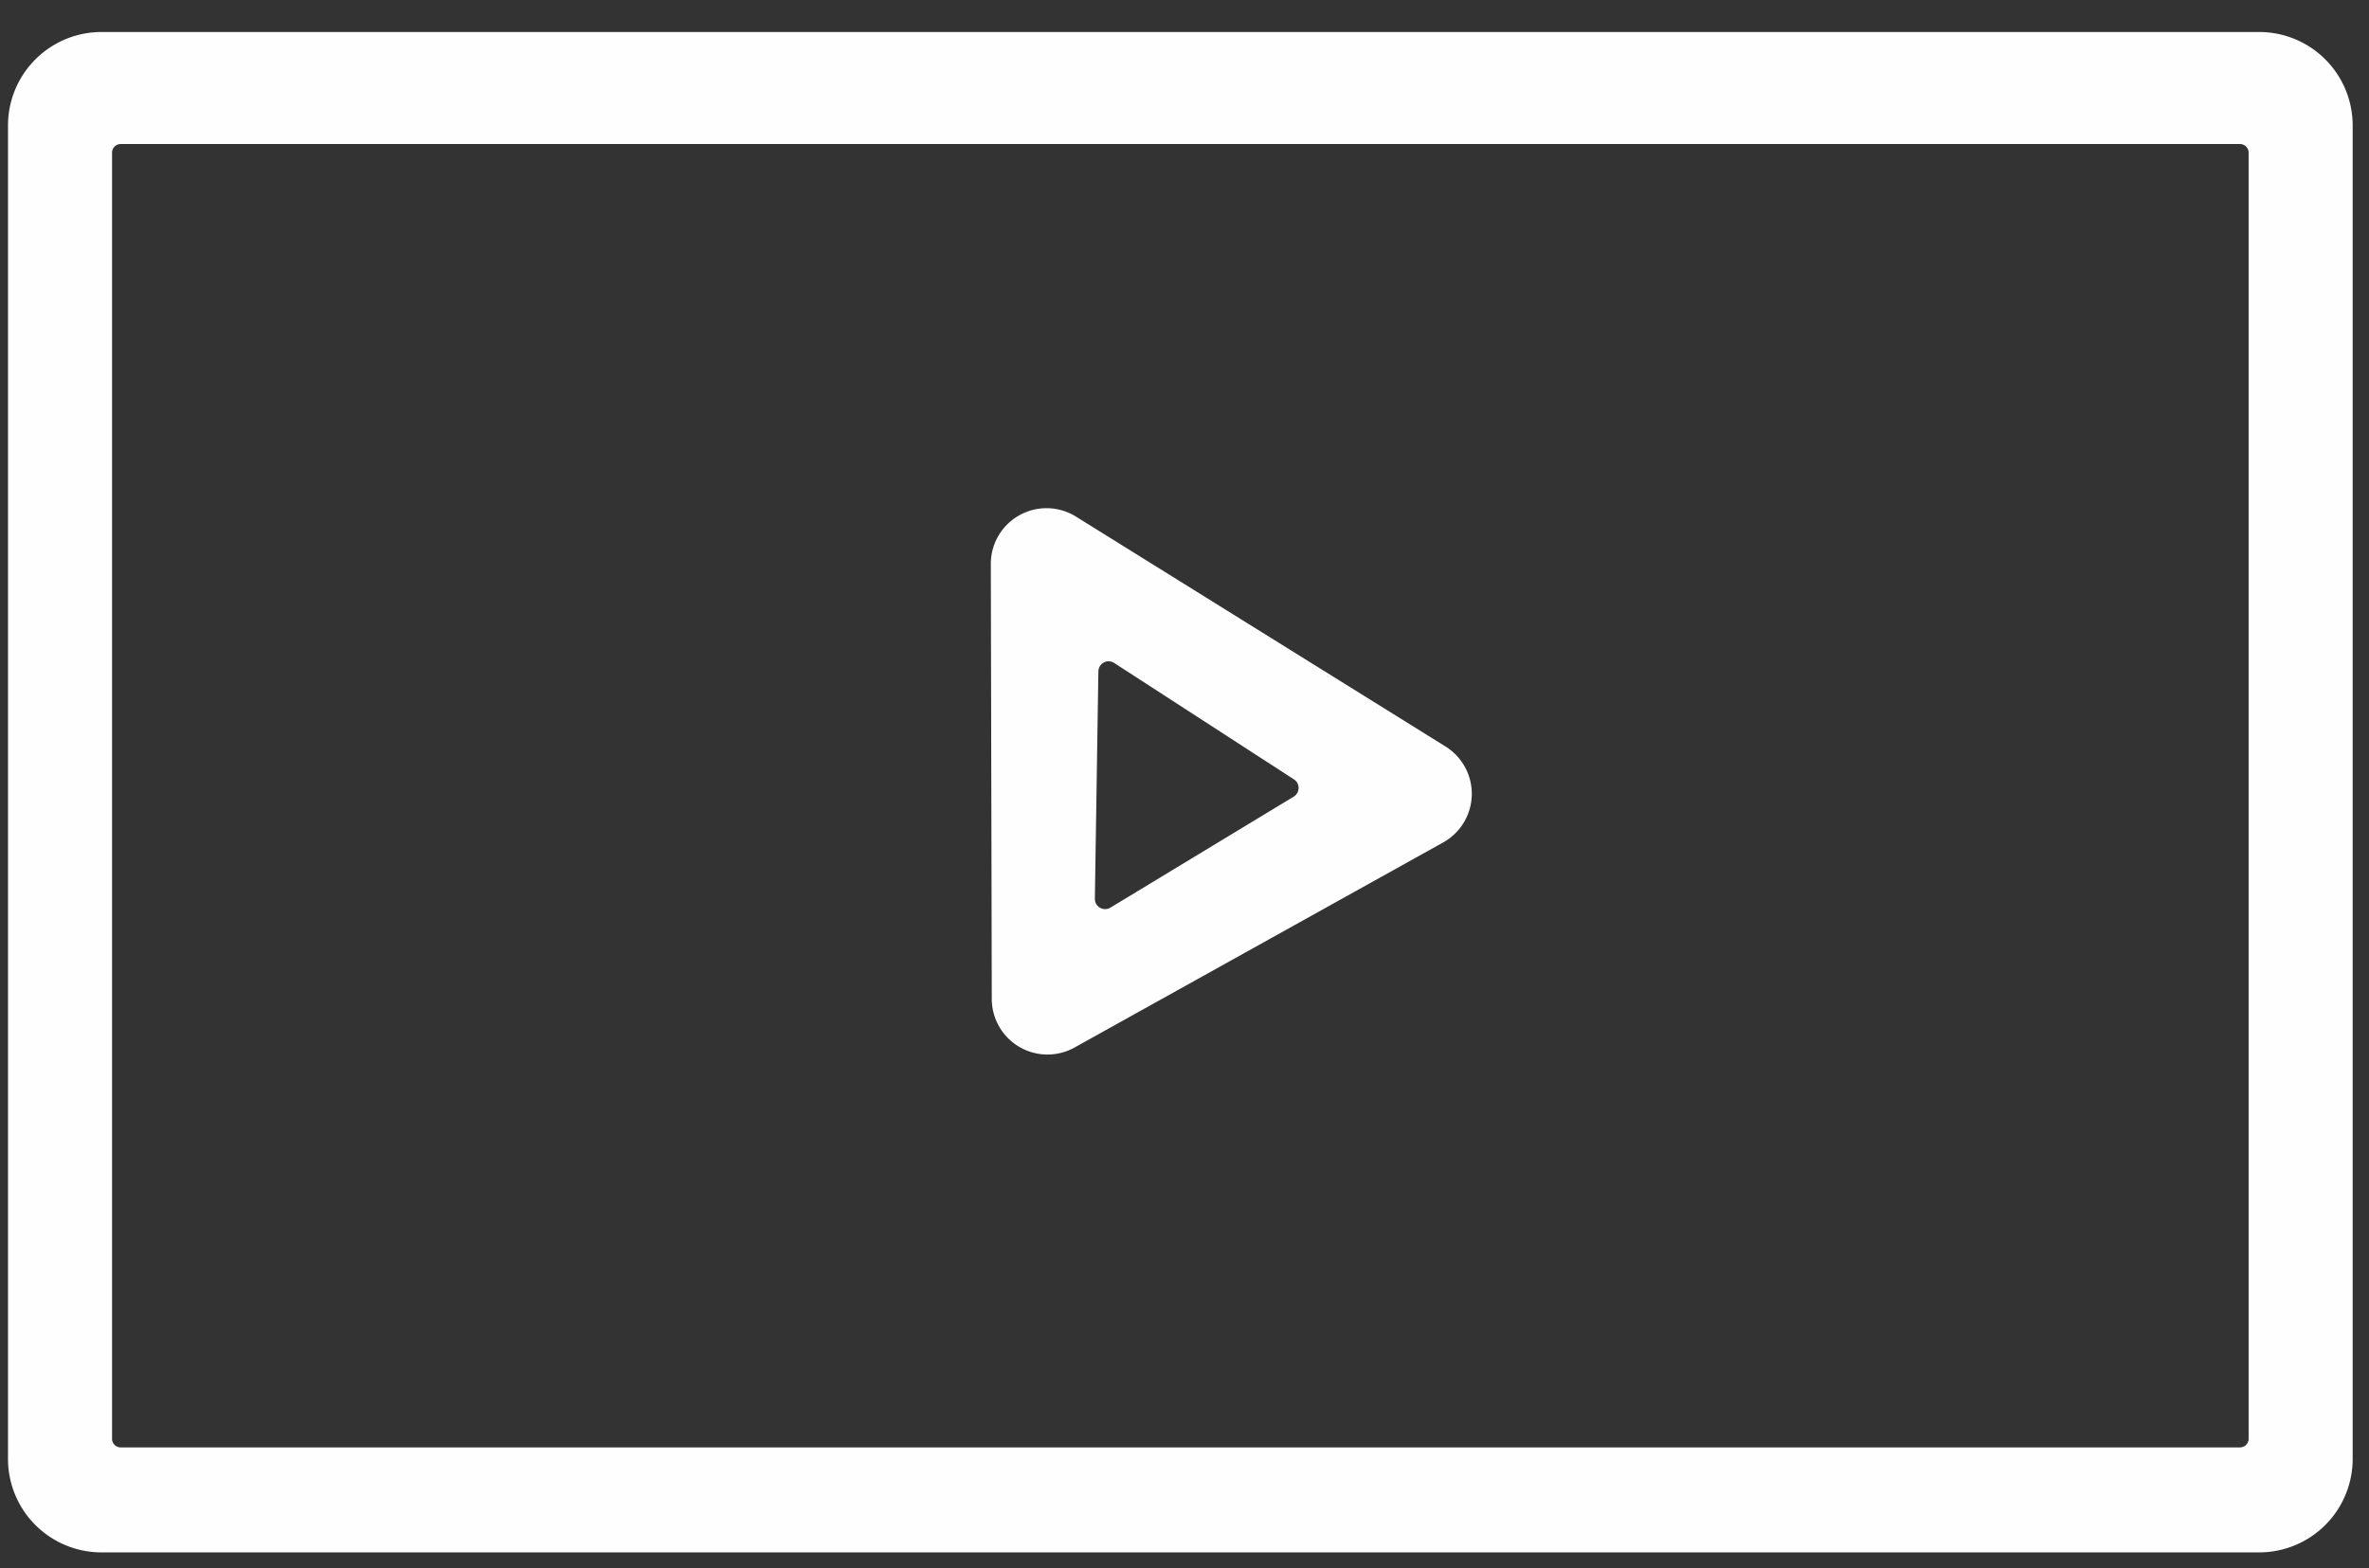
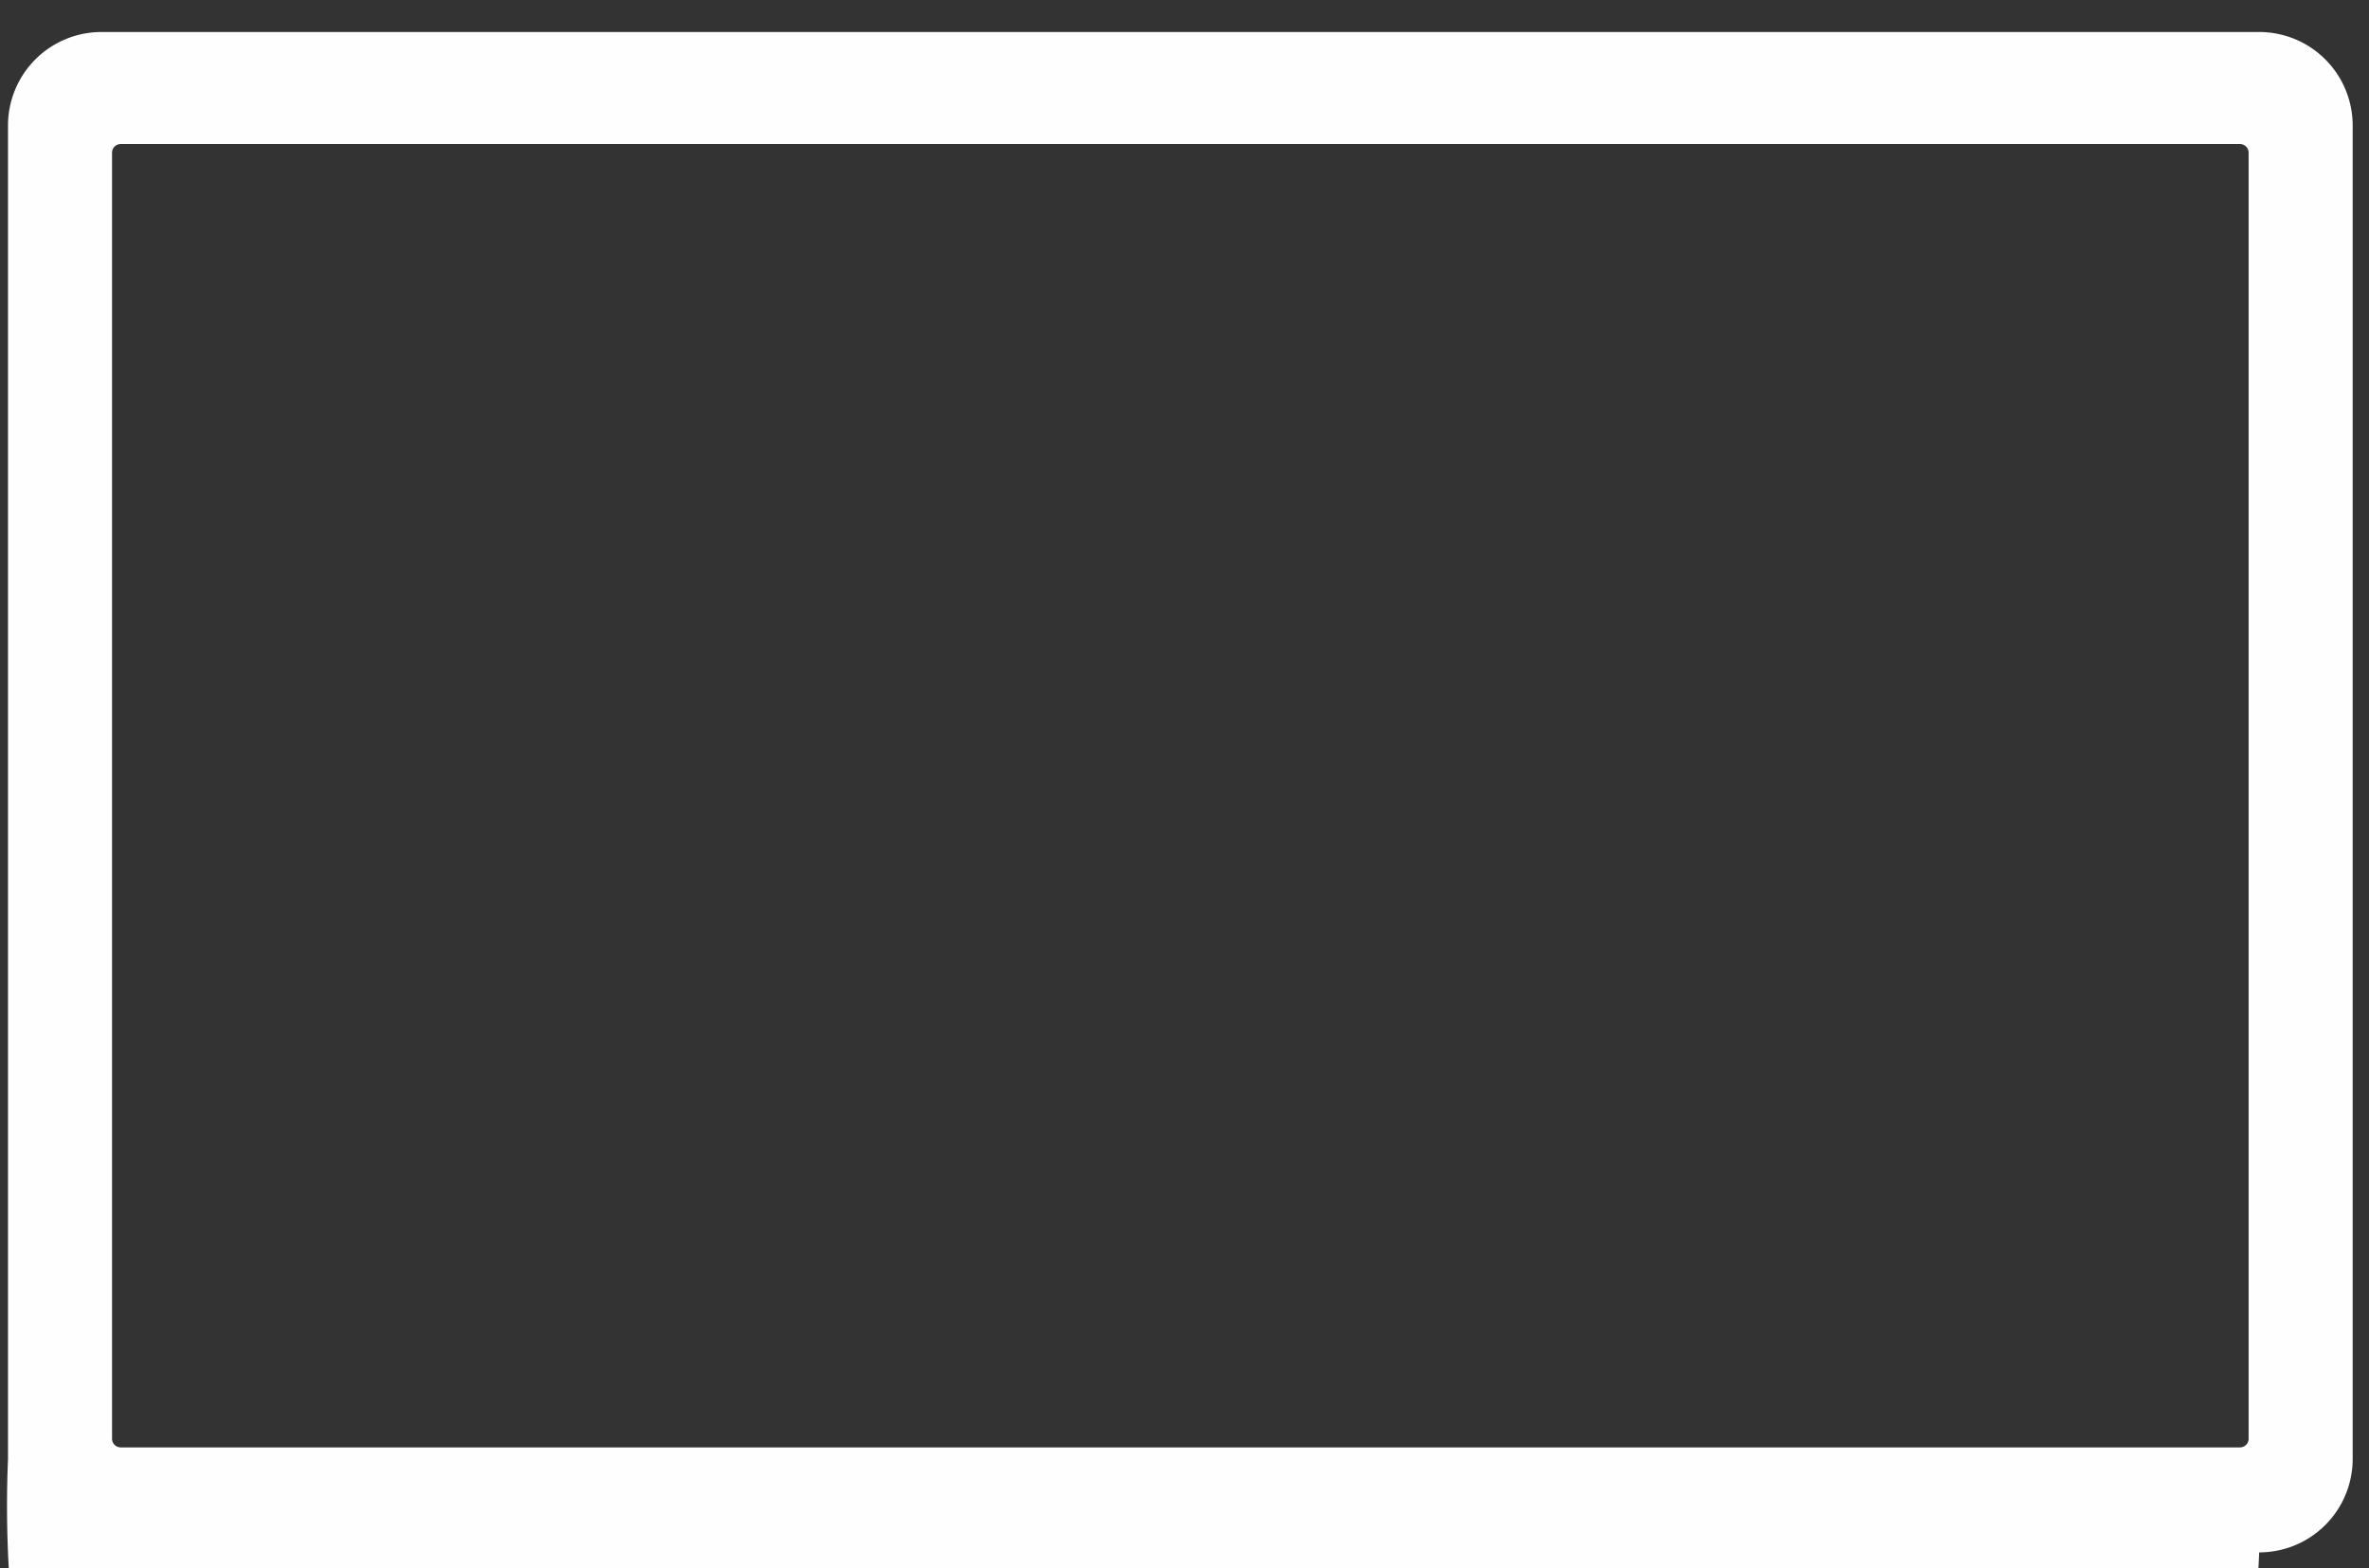
<svg xmlns="http://www.w3.org/2000/svg" version="1.1" viewBox="0.00 0.00 74.00 49.00">
  <rect x="0.00" y="0.00" width="74.00" height="49.00" fill="#333333" stroke="none" />
-   <path fill="#fefefe" d="   M 73.49 45.58   A 2.92 2.92 0.0 0 1 70.57 48.50   L 3.17 48.50   A 2.92 2.92 0.0 0 1 0.25 45.58   L 0.25 3.92   A 2.92 2.92 0.0 0 1 3.17 1.00   L 70.57 1.00   A 2.92 2.92 0.0 0 1 73.49 3.92   L 73.49 45.58   Z   M 70.24 4.77   A 0.27 0.27 0.0 0 0 69.97 4.50   L 3.77 4.50   A 0.27 0.27 0.0 0 0 3.50 4.77   L 3.50 44.95   A 0.27 0.27 0.0 0 0 3.77 45.22   L 69.97 45.22   A 0.27 0.27 0.0 0 0 70.24 44.95   L 70.24 4.77   Z" />
-   <path fill="#fefefe" d="   M 30.98 31.21   L 30.95 17.62   A 1.74 1.74 0.0 0 1 33.61 16.14   L 45.15 23.32   A 1.74 1.74 0.0 0 1 45.08 26.32   L 33.56 32.73   A 1.74 1.74 0.0 0 1 30.98 31.21   Z   M 34.80 20.71   A 0.32 0.32 0.0 0 0 34.31 20.97   L 34.20 28.08   A 0.32 0.32 0.0 0 0 34.68 28.36   L 40.41 24.89   A 0.32 0.32 0.0 0 0 40.42 24.35   L 34.80 20.71   Z" />
+   <path fill="#fefefe" d="   M 73.49 45.58   A 2.92 2.92 0.0 0 1 70.57 48.50   A 2.92 2.92 0.0 0 1 0.25 45.58   L 0.25 3.92   A 2.92 2.92 0.0 0 1 3.17 1.00   L 70.57 1.00   A 2.92 2.92 0.0 0 1 73.49 3.92   L 73.49 45.58   Z   M 70.24 4.77   A 0.27 0.27 0.0 0 0 69.97 4.50   L 3.77 4.50   A 0.27 0.27 0.0 0 0 3.50 4.77   L 3.50 44.95   A 0.27 0.27 0.0 0 0 3.77 45.22   L 69.97 45.22   A 0.27 0.27 0.0 0 0 70.24 44.95   L 70.24 4.77   Z" />
</svg>